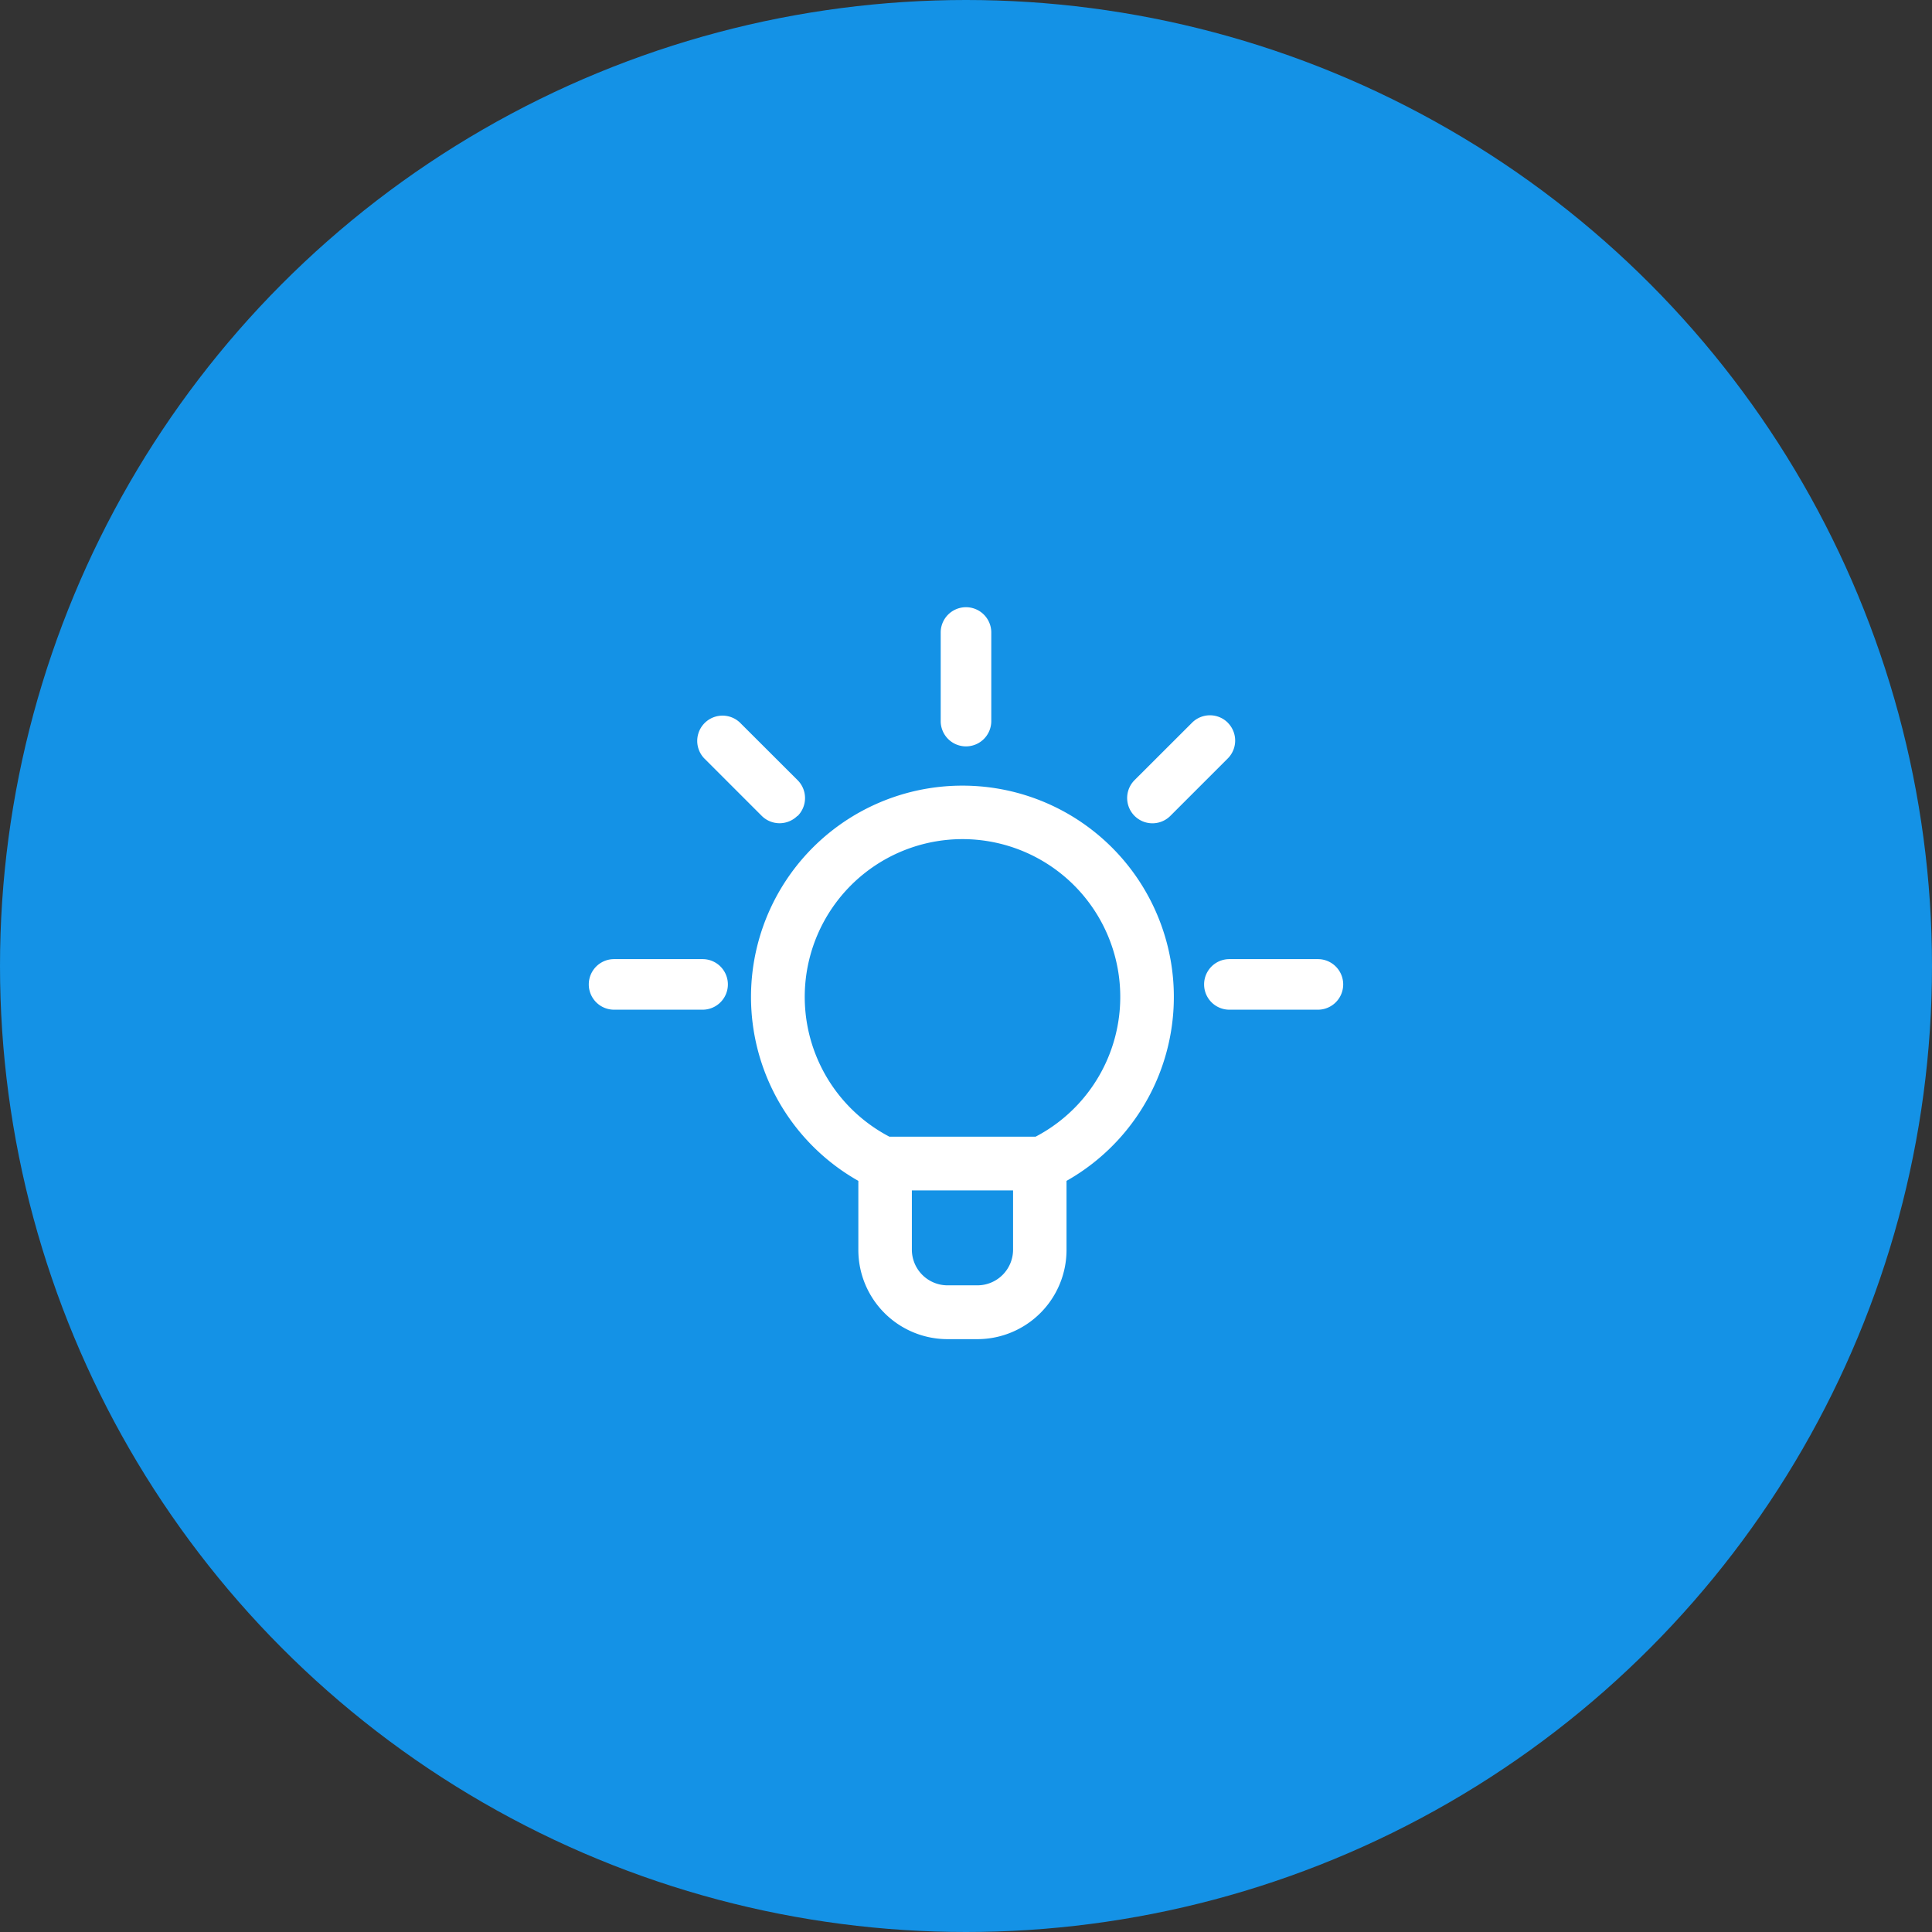
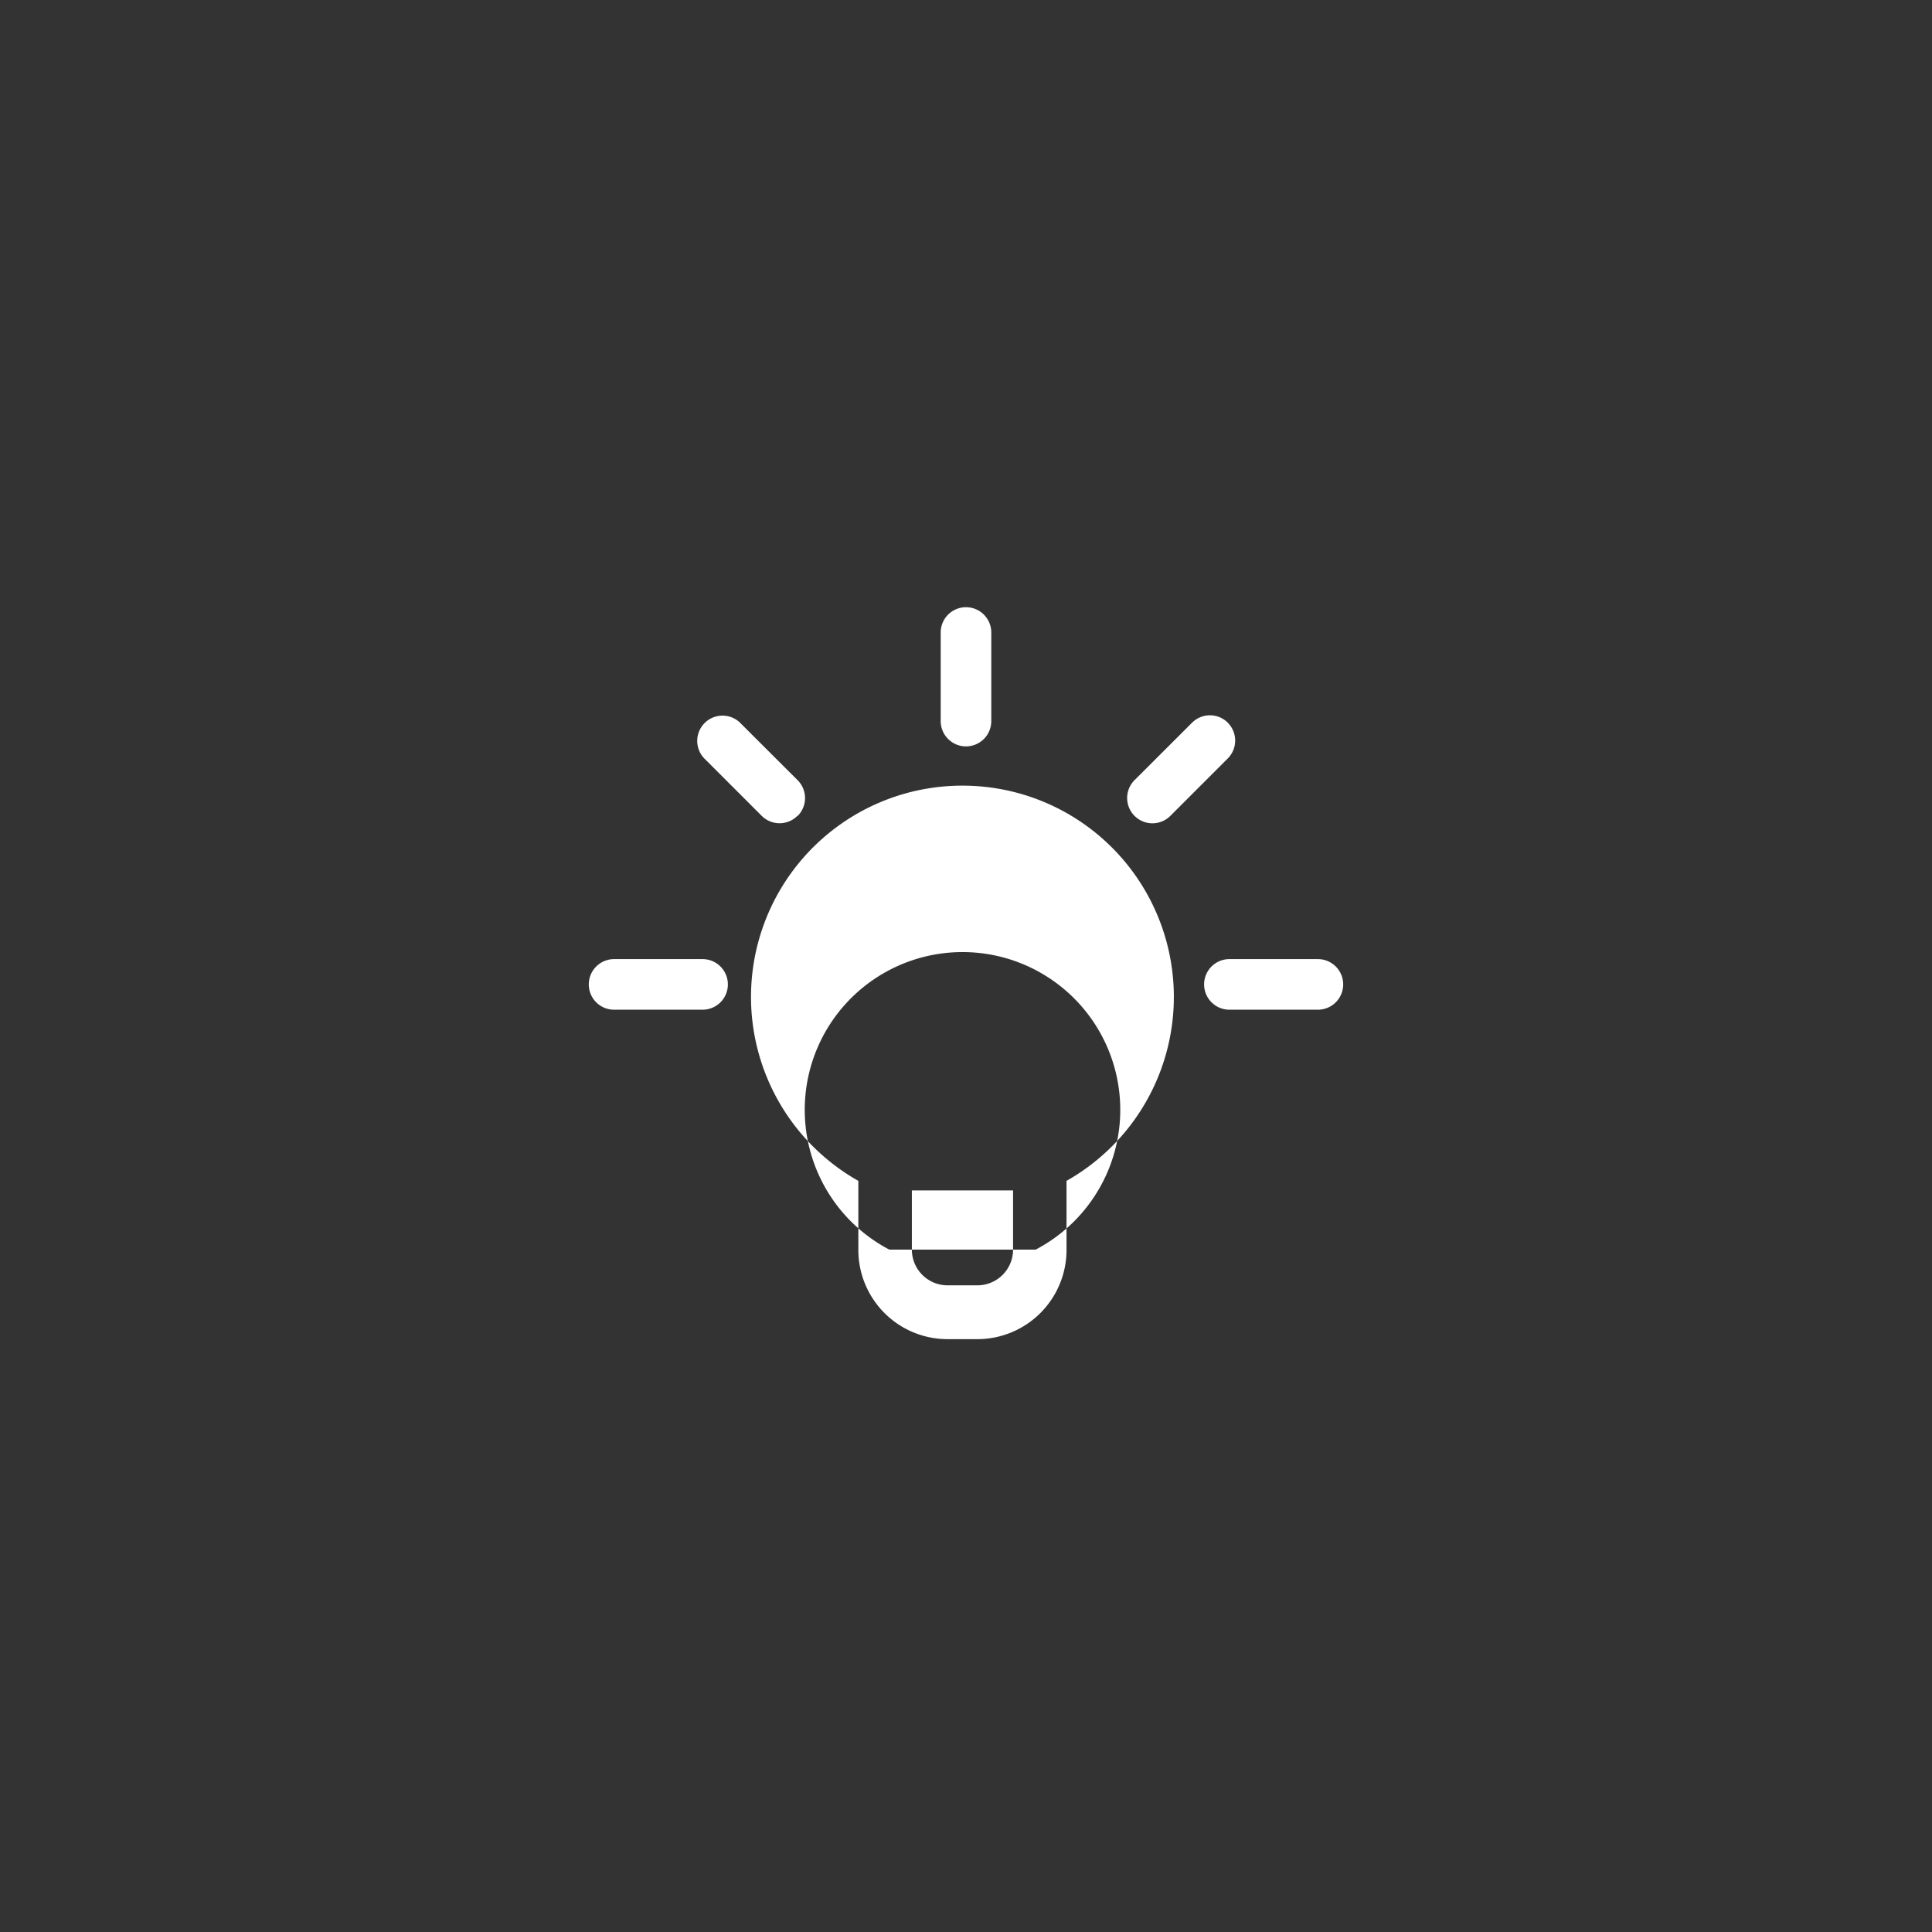
<svg xmlns="http://www.w3.org/2000/svg" id="Group_12645" data-name="Group 12645" width="105" height="105" viewBox="0 0 105 105">
  <rect x="0" y="0" width="105" height="105" fill="#333333" stroke="none" />
  <defs>
    <clipPath id="clip-path">
      <rect id="Rectangle_562" data-name="Rectangle 562" width="41" height="41" transform="translate(65 21)" fill="#fff" stroke="#707070" stroke-width="1" />
    </clipPath>
  </defs>
-   <circle id="Ellipse_579" data-name="Ellipse 579" cx="52.5" cy="52.5" r="52.5" fill="#1492e6" />
  <g id="Mask_Group_185" data-name="Mask Group 185" transform="translate(-33 11)" clip-path="url(#clip-path)">
    <g id="noun-bulb-1131331" transform="translate(58.593 19.297)">
-       <path id="Path_14893" data-name="Path 14893" d="M25.345,11A11.483,11.483,0,0,0,19.686,32.48v3.753a4.849,4.849,0,0,0,4.849,4.849h1.62A4.849,4.849,0,0,0,31,36.233V32.48A11.483,11.483,0,0,0,25.345,11Zm2.75,25.217h0a1.94,1.94,0,0,1-1.94,1.94h-1.62a1.94,1.94,0,0,1-1.94-1.94V33h5.5Zm1.227-6.139H21.373a8.574,8.574,0,1,1,7.948,0Z" transform="translate(1.37 1.401)" fill="#fff" />
+       <path id="Path_14893" data-name="Path 14893" d="M25.345,11A11.483,11.483,0,0,0,19.686,32.48v3.753a4.849,4.849,0,0,0,4.849,4.849h1.62A4.849,4.849,0,0,0,31,36.233V32.48A11.483,11.483,0,0,0,25.345,11Zm2.75,25.217h0a1.94,1.94,0,0,1-1.94,1.94h-1.62a1.94,1.94,0,0,1-1.94-1.94V33h5.5ZH21.373a8.574,8.574,0,1,1,7.948,0Z" transform="translate(1.37 1.401)" fill="#fff" />
      <path id="Path_14894" data-name="Path 14894" d="M22.851,10.267a1.374,1.374,0,0,0,1.374-1.374V4.078a1.374,1.374,0,0,0-2.749,0V8.893a1.374,1.374,0,0,0,1.374,1.374Z" transform="translate(4.056 0)" fill="#fff" />
      <path id="Path_14895" data-name="Path 14895" d="M38.941,17.773H34.13a1.374,1.374,0,1,0,0,2.749h4.81a1.374,1.374,0,0,0,0-2.749Z" transform="translate(7.092 4.056)" fill="#fff" />
      <path id="Path_14896" data-name="Path 14896" d="M12.591,17.773H7.781a1.374,1.374,0,0,0,0,2.749h4.81a1.374,1.374,0,0,0,0-2.749Z" transform="translate(0 4.056)" fill="#fff" />
      <path id="Path_14897" data-name="Path 14897" d="M16.5,12.805a1.374,1.374,0,0,0,0-1.956L13.362,7.716a1.374,1.374,0,0,0-1.942,1.942l3.134,3.134a1.374,1.374,0,0,0,1.942,0Z" transform="translate(1.25 1.25)" fill="#fff" />
      <path id="Path_14898" data-name="Path 14898" d="M34.938,7.734a1.374,1.374,0,0,0-1.943,0l-3.124,3.12A1.374,1.374,0,1,0,31.813,12.8l3.134-3.134a1.375,1.375,0,0,0-.009-1.929Z" transform="translate(6.198 1.246)" fill="#fff" />
    </g>
  </g>
</svg>